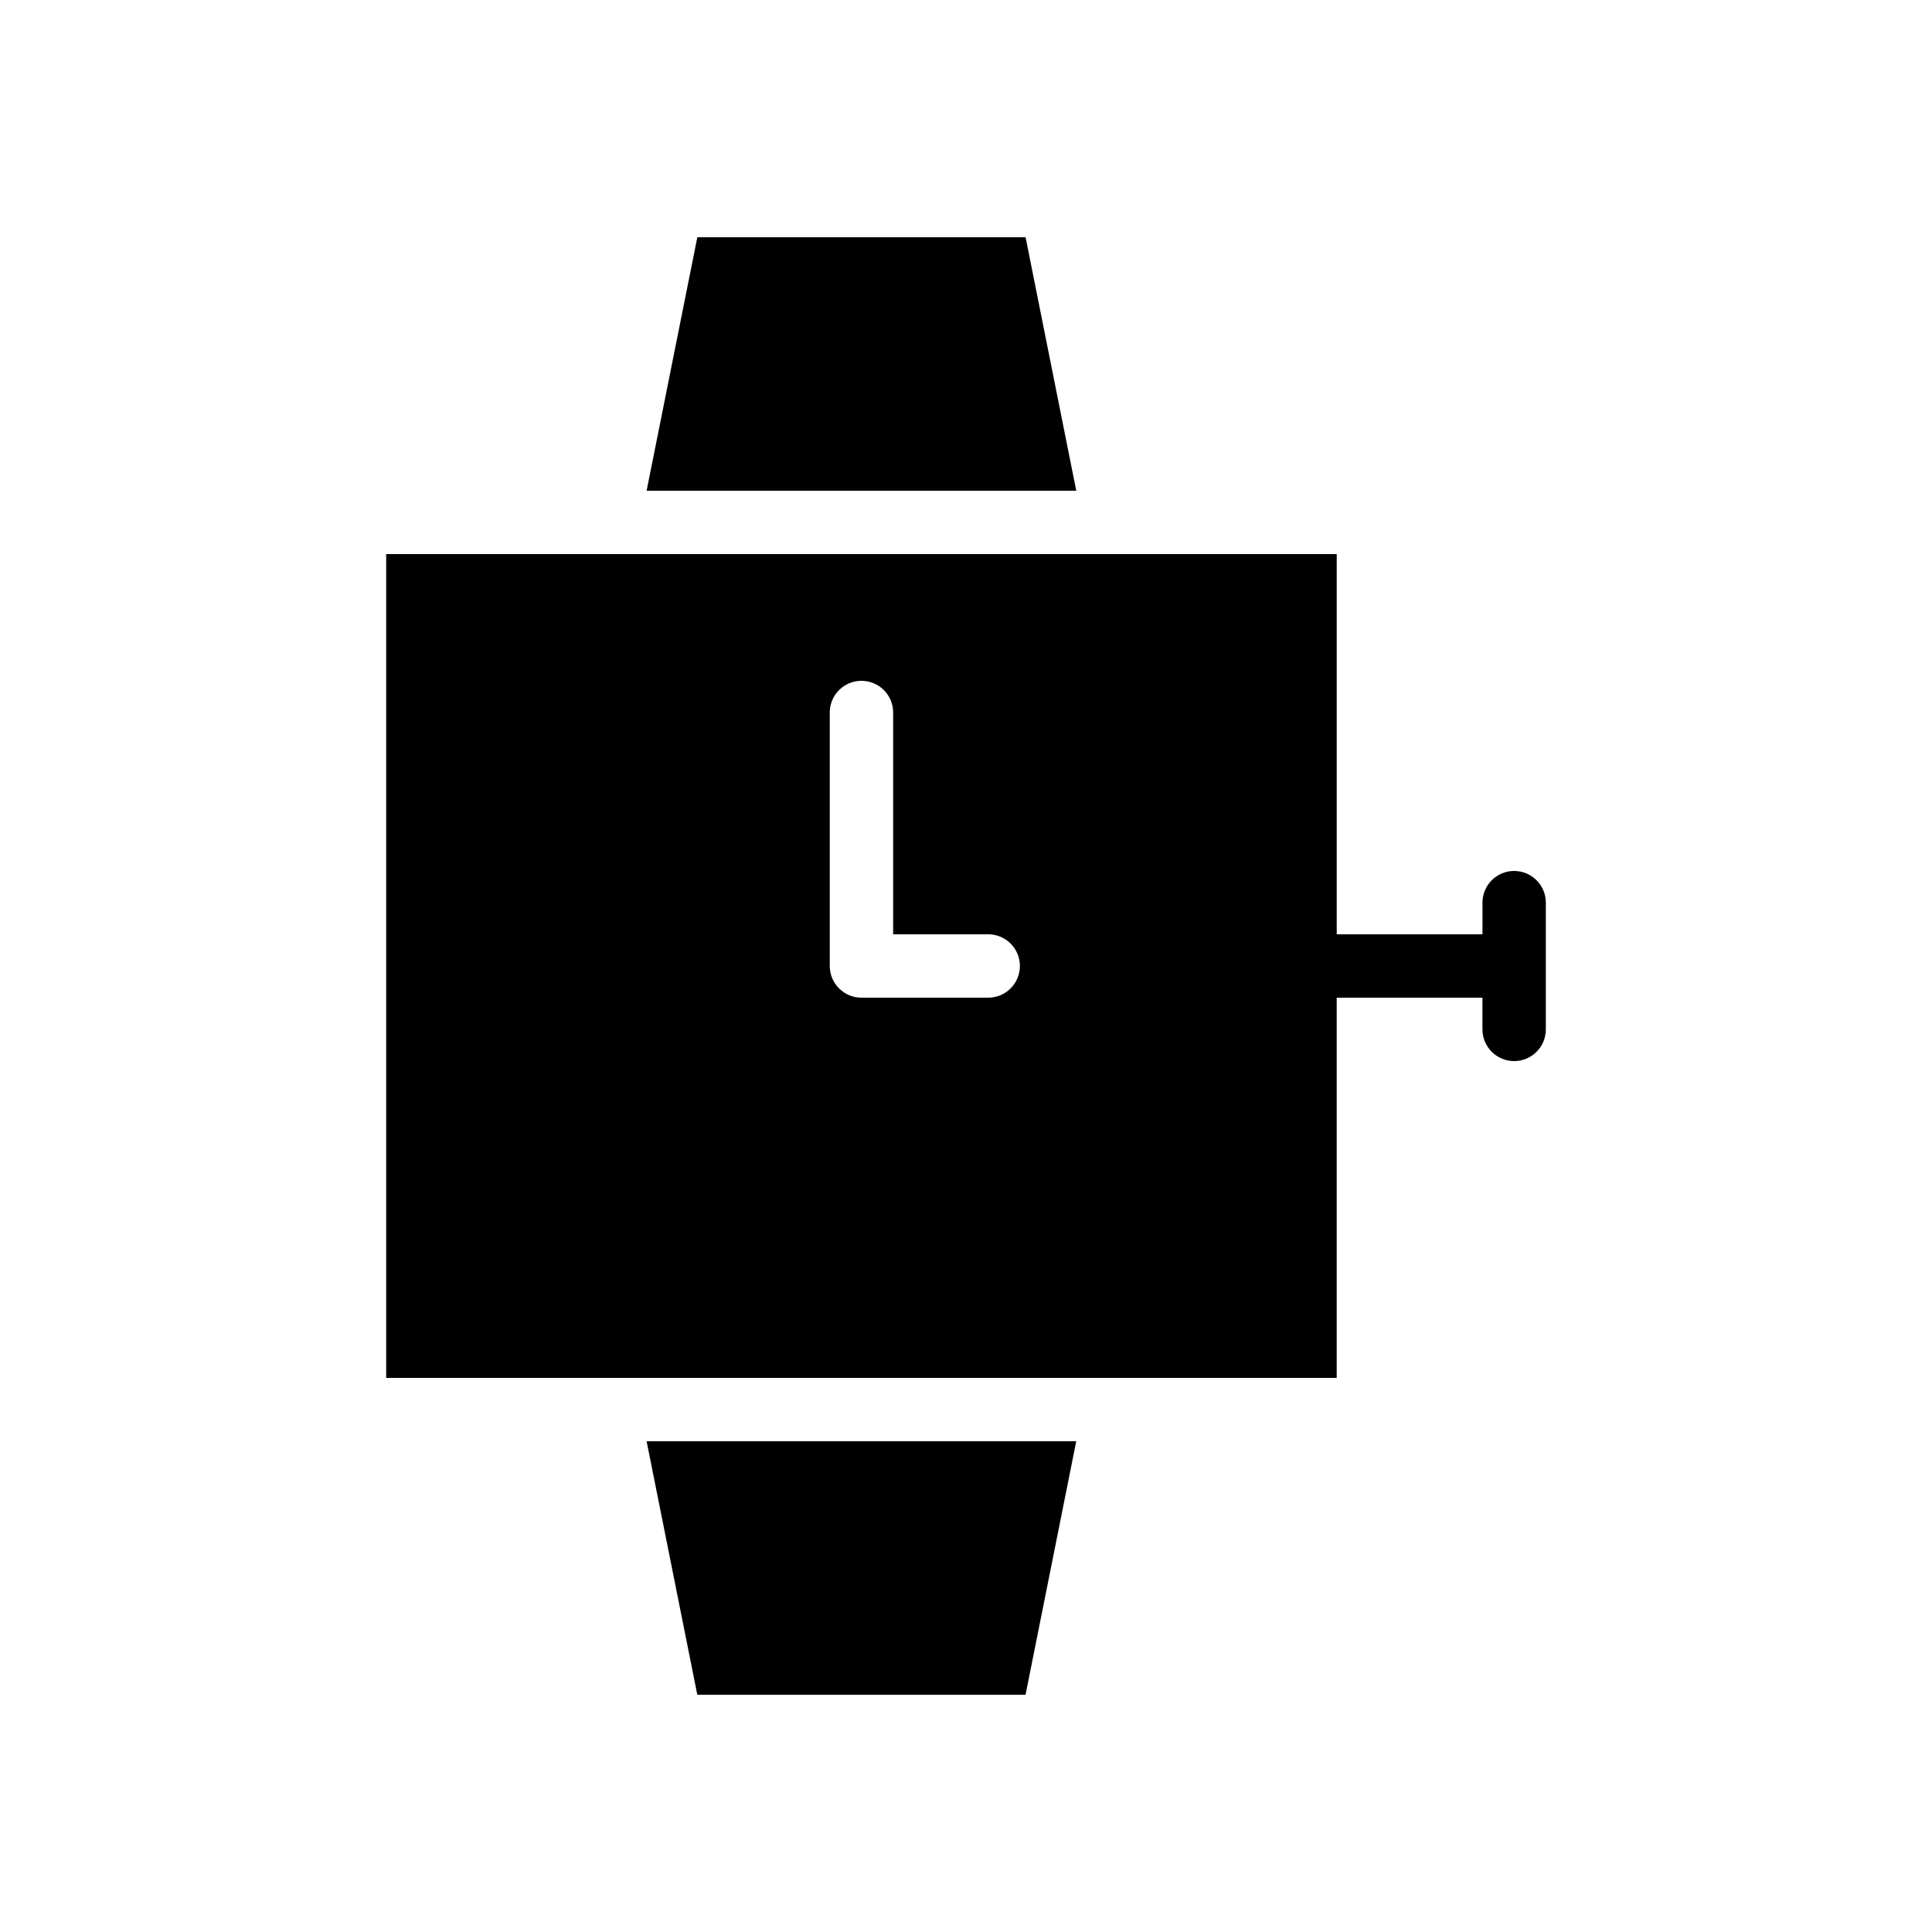
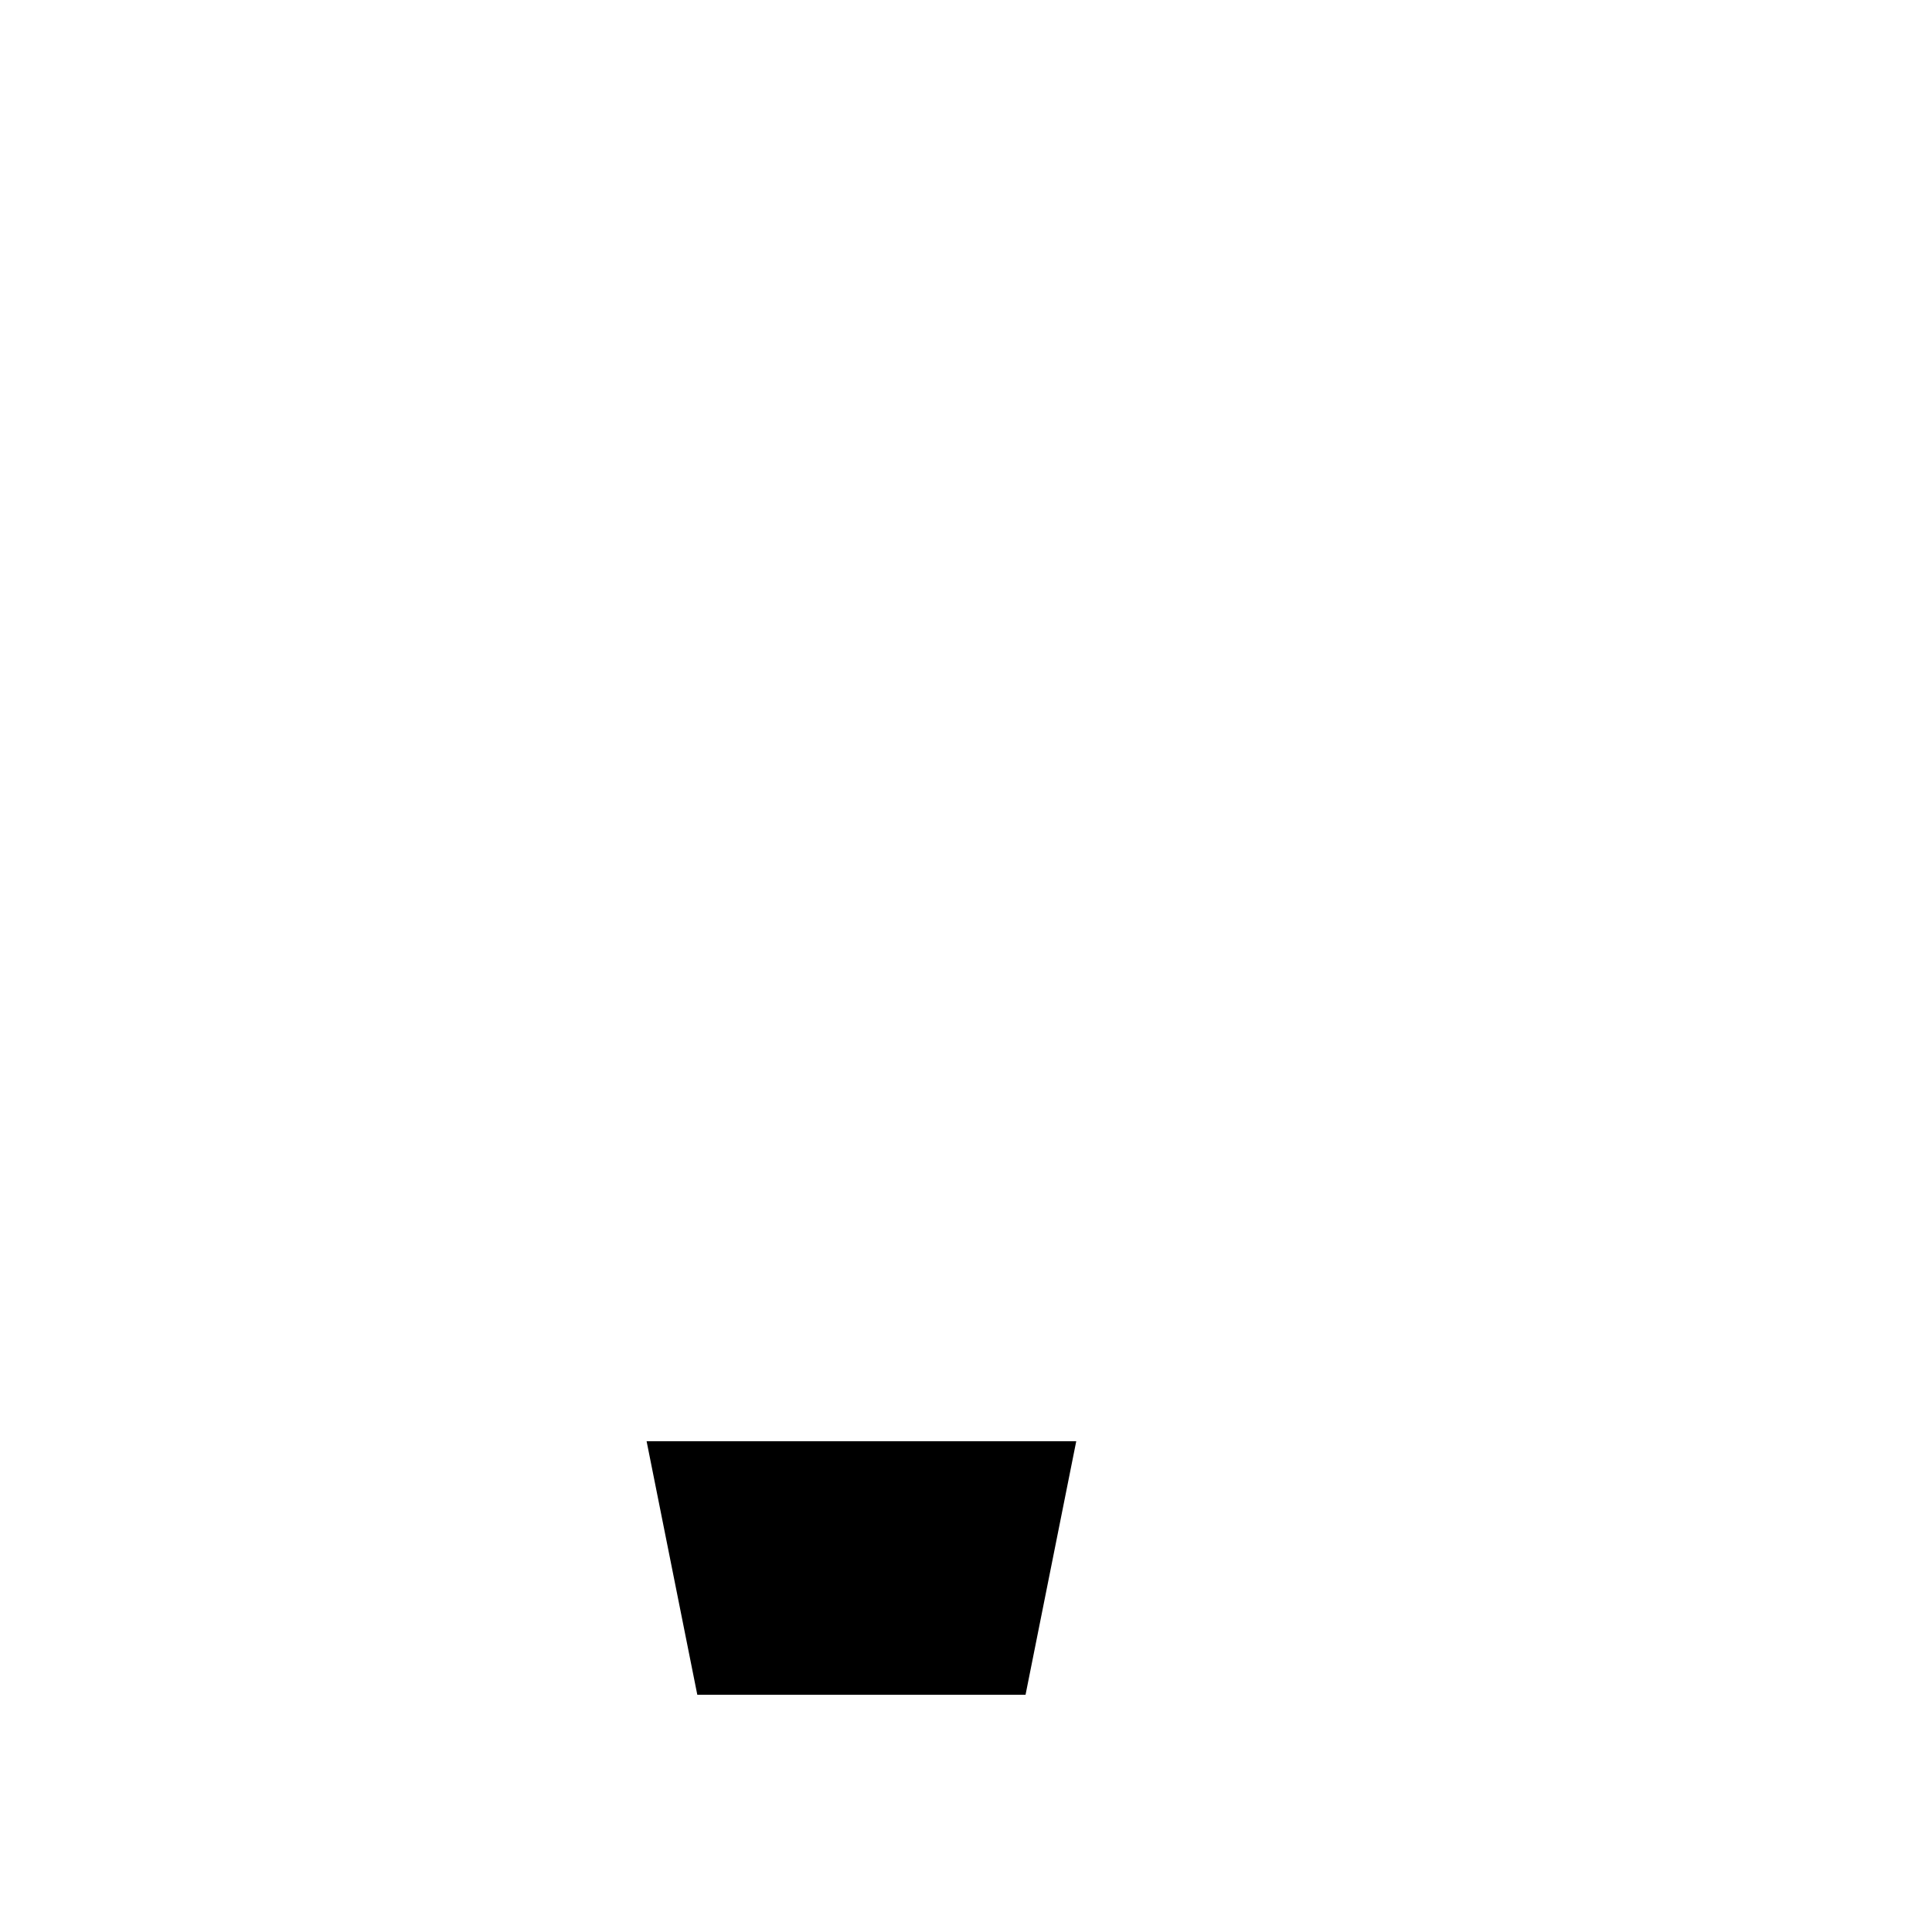
<svg xmlns="http://www.w3.org/2000/svg" fill="#000000" width="800px" height="800px" version="1.1" viewBox="144 144 512 512">
  <g>
-     <path d="m415.79 206.87h-86.992l-13.438 67.176h113.86z" />
    <path d="m328.79 593.12h86.992l13.434-67.176h-113.86z" />
-     <path d="m545.27 374.81c-4.637 0-8.398 3.758-8.398 8.398v8.398l-38.625-0.004v-100.76h-58.762-0.016-193.13v218.32h251.9v-100.76h38.625v8.398c0 4.637 3.758 8.398 8.398 8.398 4.637 0 8.398-3.758 8.398-8.398v-33.586c0-4.641-3.758-8.398-8.395-8.398zm-139.39 33.586h-33.586c-4.637 0-8.398-3.762-8.398-8.398v-67.176c0-4.637 3.758-8.398 8.398-8.398 4.637 0 8.398 3.758 8.398 8.398v58.777h25.191c4.637 0 8.398 3.758 8.398 8.398-0.004 4.641-3.766 8.398-8.402 8.398z" />
  </g>
</svg>